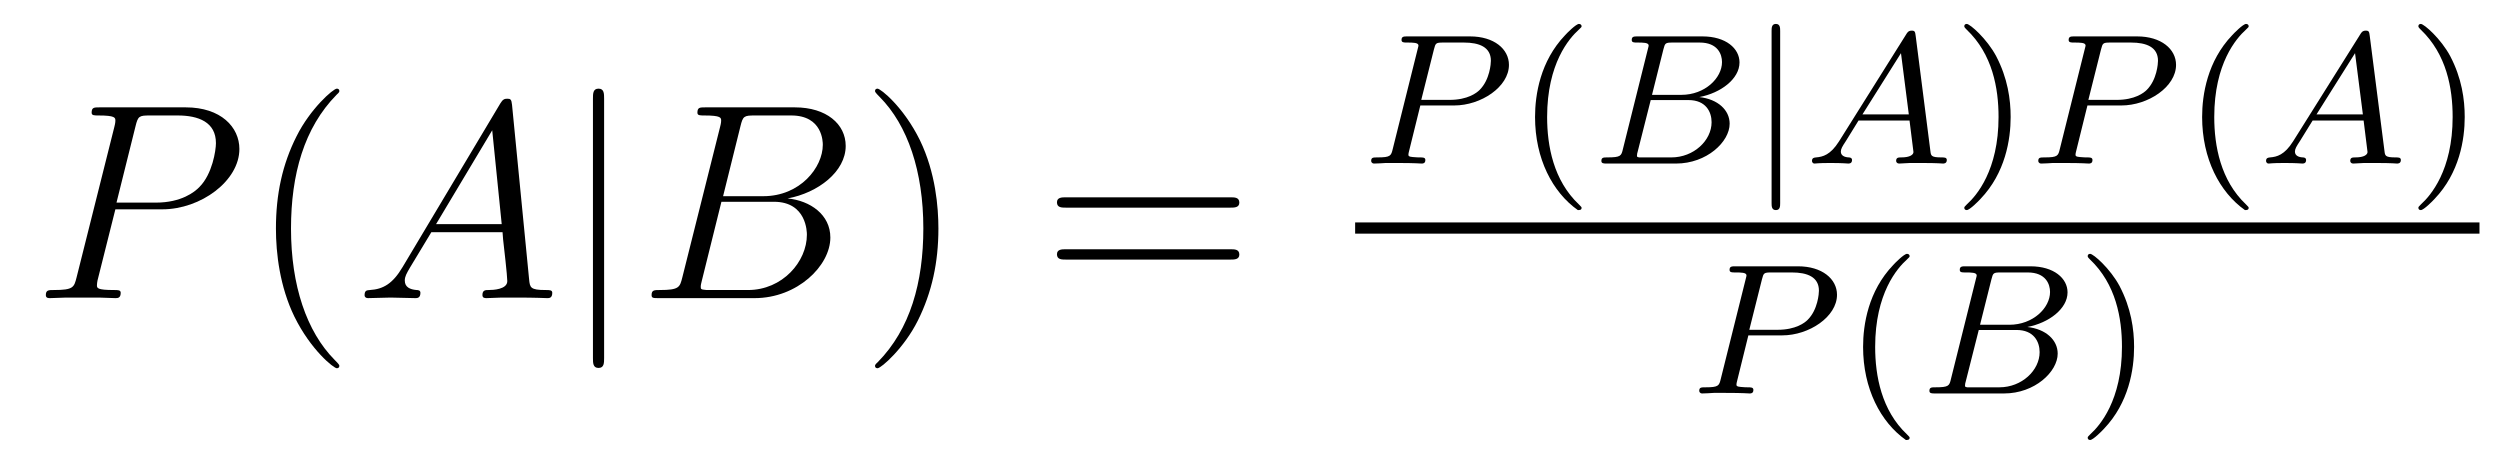
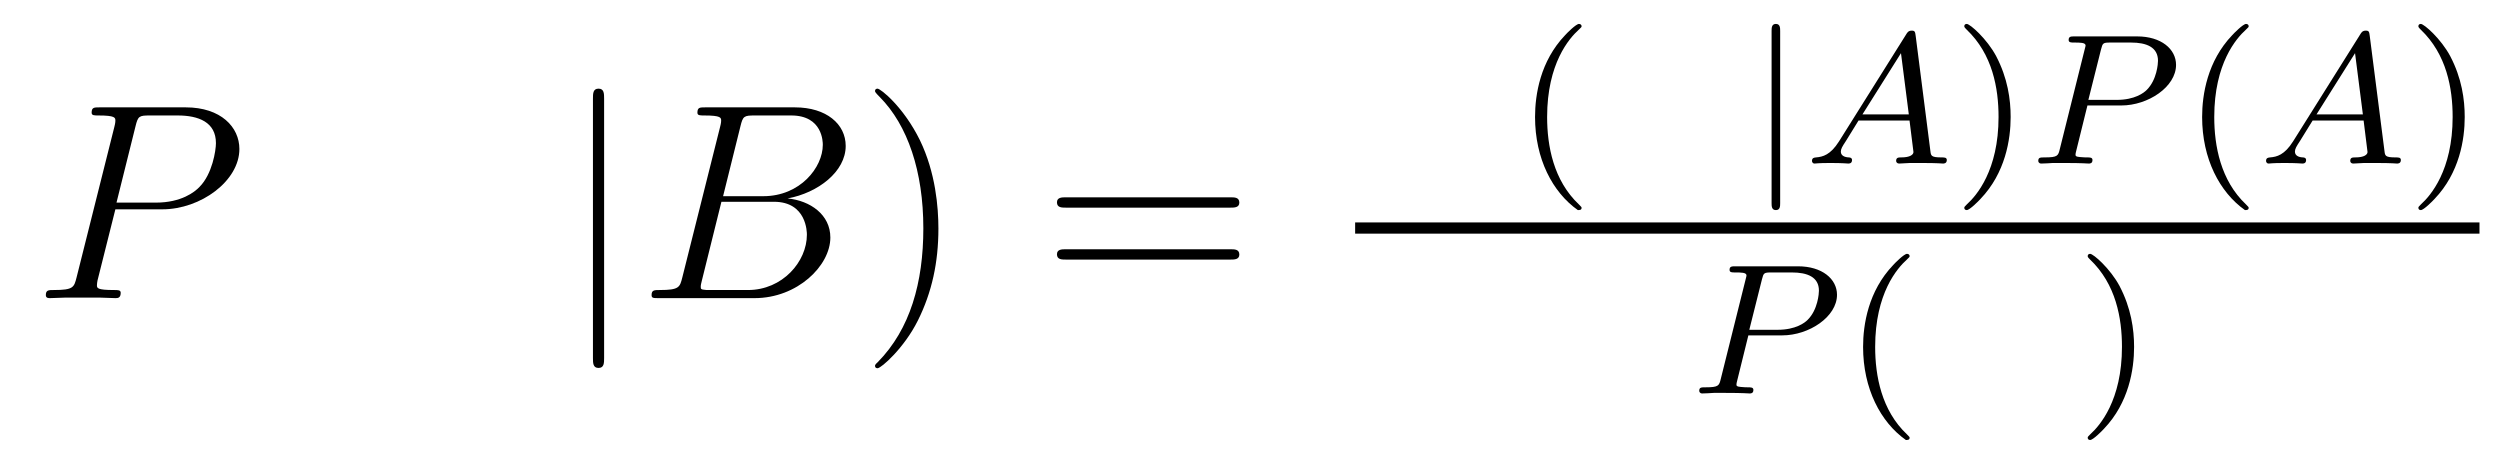
<svg xmlns="http://www.w3.org/2000/svg" version="1.1" width="107pt" height="20pt" viewBox="0 -20 107 20">
  <g id="page1">
    <g transform="matrix(1 0 0 -1 -127 647)">
      <path d="M131.938 658.041H133.947C135.596 658.041 137.246 659.261 137.246 660.623C137.246 661.556 136.457 662.405 134.951 662.405H131.257C131.03 662.405 130.922 662.405 130.922 662.178C130.922 662.058 131.03 662.058 131.209 662.058C131.938 662.058 131.938 661.962 131.938 661.831C131.938 661.807 131.938 661.735 131.891 661.556L130.277 655.125C130.169 654.706 130.145 654.587 129.308 654.587C129.081 654.587 128.962 654.587 128.962 654.372C128.962 654.24 129.069 654.24 129.141 654.24C129.368 654.24 129.608 654.264 129.834 654.264H131.233C131.46 654.264 131.711 654.24 131.938 654.24C132.034 654.24 132.166 654.24 132.166 654.467C132.166 654.587 132.058 654.587 131.879 654.587C131.161 654.587 131.149 654.67 131.149 654.79C131.149 654.85 131.161 654.933 131.173 654.993L131.938 658.041ZM132.799 661.592C132.907 662.034 132.954 662.058 133.421 662.058H134.604C135.501 662.058 136.242 661.771 136.242 660.874C136.242 660.564 136.087 659.547 135.537 658.998C135.333 658.782 134.76 658.328 133.672 658.328H131.986L132.799 661.592Z" />
-       <path d="M141.524 651.335C141.524 651.371 141.524 651.395 141.321 651.598C140.125 652.806 139.455 654.778 139.455 657.217C139.455 659.536 140.017 661.532 141.404 662.943C141.524 663.05 141.524 663.074 141.524 663.11C141.524 663.182 141.464 663.206 141.416 663.206C141.261 663.206 140.28 662.345 139.695 661.173C139.085 659.966 138.81 658.687 138.81 657.217C138.81 656.152 138.977 654.73 139.599 653.451C140.304 652.017 141.285 651.239 141.416 651.239C141.464 651.239 141.524 651.263 141.524 651.335Z" />
-       <path d="M144.229 655.567C143.811 654.862 143.405 654.622 142.831 654.587C142.699 654.575 142.604 654.575 142.604 654.36C142.604 654.288 142.663 654.24 142.747 654.24C142.962 654.24 143.5 654.264 143.715 654.264C144.062 654.264 144.445 654.24 144.779 654.24C144.851 654.24 144.994 654.24 144.994 654.467C144.994 654.575 144.899 654.587 144.827 654.587C144.552 654.611 144.325 654.706 144.325 654.993C144.325 655.16 144.397 655.292 144.552 655.555L145.461 657.061H148.509C148.521 656.953 148.521 656.858 148.533 656.75C148.569 656.44 148.712 655.196 148.712 654.969C148.712 654.611 148.103 654.587 147.911 654.587C147.78 654.587 147.648 654.587 147.648 654.372C147.648 654.24 147.756 654.24 147.828 654.24C148.031 654.24 148.27 654.264 148.473 654.264H149.154C149.884 654.264 150.41 654.24 150.422 654.24C150.505 654.24 150.637 654.24 150.637 654.467C150.637 654.587 150.529 654.587 150.35 654.587C149.693 654.587 149.68 654.694 149.645 655.053L148.915 662.512C148.892 662.751 148.844 662.775 148.712 662.775C148.593 662.775 148.521 662.751 148.413 662.572L144.229 655.567ZM145.664 657.408L148.067 661.424L148.473 657.408H145.664Z" />
      <path d="M152.856 662.775C152.856 662.99 152.856 663.206 152.617 663.206S152.378 662.99 152.378 662.775V651.682C152.378 651.467 152.378 651.252 152.617 651.252S152.856 651.467 152.856 651.682V662.775Z" />
      <path d="M158.69 661.592C158.797 662.034 158.845 662.058 159.311 662.058H160.865C162.216 662.058 162.216 660.91 162.216 660.803C162.216 659.834 161.248 658.603 159.67 658.603H157.948L158.69 661.592ZM160.71 658.507C162.013 658.747 163.196 659.655 163.196 660.755C163.196 661.687 162.372 662.405 161.021 662.405H157.183C156.956 662.405 156.849 662.405 156.849 662.178C156.849 662.058 156.956 662.058 157.136 662.058C157.865 662.058 157.865 661.962 157.865 661.831C157.865 661.807 157.865 661.735 157.817 661.556L156.203 655.125C156.096 654.706 156.072 654.587 155.235 654.587C155.008 654.587 154.888 654.587 154.888 654.372C154.888 654.24 154.96 654.24 155.199 654.24H159.299C161.128 654.24 162.539 655.627 162.539 656.834C162.539 657.814 161.678 658.412 160.71 658.507ZM159.012 654.587H157.398C157.231 654.587 157.207 654.587 157.136 654.599C157.004 654.611 156.992 654.634 156.992 654.73C156.992 654.814 157.016 654.886 157.04 654.993L157.877 658.364H160.124C161.535 658.364 161.535 657.049 161.535 656.953C161.535 655.806 160.495 654.587 159.012 654.587Z" />
      <path d="M167.164 657.217C167.164 658.125 167.045 659.607 166.375 660.994C165.67 662.428 164.69 663.206 164.558 663.206C164.511 663.206 164.451 663.182 164.451 663.11C164.451 663.074 164.451 663.05 164.654 662.847C165.849 661.64 166.519 659.667 166.519 657.228C166.519 654.909 165.957 652.913 164.57 651.502C164.451 651.395 164.451 651.371 164.451 651.335C164.451 651.263 164.511 651.239 164.558 651.239C164.714 651.239 165.694 652.1 166.28 653.272C166.89 654.491 167.164 655.782 167.164 657.217Z" />
      <path d="M179.661 658.113C179.828 658.113 180.043 658.113 180.043 658.328C180.043 658.555 179.84 658.555 179.661 658.555H172.62C172.452 658.555 172.238 658.555 172.238 658.34C172.238 658.113 172.441 658.113 172.62 658.113H179.661ZM179.661 655.89C179.828 655.89 180.043 655.89 180.043 656.105C180.043 656.332 179.84 656.332 179.661 656.332H172.62C172.452 656.332 172.238 656.332 172.238 656.117C172.238 655.89 172.441 655.89 172.62 655.89H179.661Z" />
-       <path d="M187.79 662.486H189.24C190.388 662.486 191.583 663.283 191.583 664.223C191.583 664.901 190.946 665.442 189.918 665.442H187.232C187.089 665.442 186.985 665.442 186.985 665.291C186.985 665.179 187.089 665.179 187.216 665.179C187.479 665.179 187.71 665.179 187.71 665.052C187.71 665.02 187.703 665.012 187.678 664.908L186.611 660.629C186.539 660.335 186.523 660.263 185.957 660.263C185.774 660.263 185.686 660.263 185.686 660.112C185.686 660.08 185.71 660 185.814 660C185.965 660 186.157 660.016 186.308 660.024H186.818C187.583 660.024 187.79 660 187.846 660C187.894 660 188.005 660 188.005 660.151C188.005 660.263 187.902 660.263 187.766 660.263C187.742 660.263 187.599 660.263 187.463 660.279C187.296 660.295 187.28 660.319 187.28 660.39C187.28 660.43 187.296 660.478 187.304 660.518L187.79 662.486ZM188.372 664.885C188.443 665.156 188.452 665.179 188.778 665.179H189.655C190.308 665.179 190.81 664.988 190.81 664.398C190.81 664.295 190.77 663.586 190.324 663.147C190.204 663.028 189.822 662.725 189.041 662.725H187.83L188.372 664.885Z" />
      <path d="M194.532 658.008C194.596 658.008 194.692 658.008 194.692 658.103C194.692 658.135 194.683 658.143 194.58 658.247C193.488 659.275 193.217 660.757 193.217 661.992C193.217 664.287 194.165 665.363 194.572 665.729C194.683 665.833 194.692 665.841 194.692 665.881C194.692 665.921 194.659 665.976 194.58 665.976C194.452 665.976 194.053 665.57 193.99 665.498C192.922 664.383 192.7 662.948 192.7 661.992C192.7 660.207 193.448 658.773 194.532 658.008Z" />
-       <path d="M196.463 660.629C196.392 660.327 196.375 660.263 195.786 660.263C195.635 660.263 195.539 660.263 195.539 660.112C195.539 660 195.643 660 195.778 660H198.734C200.05 660 201.029 660.932 201.029 661.705C201.029 662.287 200.527 662.757 199.73 662.845C200.654 663.02 201.451 663.626 201.451 664.327C201.451 664.924 200.87 665.442 199.866 665.442H197.084C196.942 665.442 196.838 665.442 196.838 665.291C196.838 665.179 196.933 665.179 197.069 665.179C197.332 665.179 197.563 665.179 197.563 665.052C197.563 665.02 197.555 665.012 197.531 664.908L196.463 660.629ZM197.706 662.94L198.193 664.885C198.264 665.156 198.272 665.179 198.599 665.179H199.746C200.527 665.179 200.702 664.669 200.702 664.343C200.702 663.665 199.978 662.94 198.958 662.94H197.706ZM197.156 660.263C197.084 660.279 197.062 660.279 197.062 660.335C197.062 660.398 197.077 660.462 197.093 660.51L197.651 662.717H199.268C200.009 662.717 200.256 662.215 200.256 661.769C200.256 660.988 199.492 660.263 198.535 660.263H197.156Z" />
      <path d="M203.191 665.673C203.191 665.801 203.191 665.976 203.008 665.976S202.824 665.801 202.824 665.673V658.311C202.824 658.183 202.824 658.008 203.008 658.008S203.191 658.183 203.191 658.311V665.673Z" />
      <path d="M205.709 660.948C205.342 660.367 205.015 660.287 204.728 660.263C204.649 660.255 204.553 660.247 204.553 660.112C204.553 660.087 204.569 660 204.665 660C204.737 660 204.785 660.024 205.342 660.024C205.884 660.024 206.068 660 206.107 660S206.267 660 206.267 660.151C206.267 660.255 206.162 660.263 206.123 660.263C205.956 660.271 205.788 660.335 205.788 660.51C205.788 660.629 205.852 660.733 206.004 660.964L206.545 661.841H208.728L208.896 660.494C208.896 660.382 208.753 660.263 208.378 660.263C208.259 660.263 208.154 660.263 208.154 660.112C208.154 660.103 208.163 660 208.29 660C208.37 660 208.673 660.016 208.745 660.024H209.246C209.964 660.024 210.1 660 210.163 660C210.194 660 210.323 660 210.323 660.151C210.323 660.263 210.218 660.263 210.091 660.263C209.653 660.263 209.645 660.335 209.621 660.534L208.992 665.458C208.968 665.634 208.96 665.689 208.824 665.689C208.681 665.689 208.633 665.61 208.585 665.53L205.709 660.948ZM206.713 662.104L208.362 664.725L208.697 662.104H206.713Z" />
      <path d="M213.056 661.992C213.056 662.749 212.928 663.657 212.435 664.598C212.045 665.331 211.319 665.976 211.176 665.976C211.096 665.976 211.072 665.921 211.072 665.881C211.072 665.849 211.072 665.833 211.168 665.737C212.284 664.677 212.538 663.219 212.538 661.992C212.538 659.705 211.59 658.622 211.183 658.255C211.08 658.151 211.072 658.143 211.072 658.103C211.072 658.064 211.096 658.008 211.176 658.008C211.303 658.008 211.702 658.414 211.765 658.486C212.833 659.602 213.056 661.036 213.056 661.992Z" />
      <path d="M216.342 662.486H217.793C218.94 662.486 220.135 663.283 220.135 664.223C220.135 664.901 219.498 665.442 218.47 665.442H215.784C215.641 665.442 215.538 665.442 215.538 665.291C215.538 665.179 215.641 665.179 215.768 665.179C216.031 665.179 216.263 665.179 216.263 665.052C216.263 665.02 216.254 665.012 216.23 664.908L215.162 660.629C215.092 660.335 215.075 660.263 214.51 660.263C214.326 660.263 214.238 660.263 214.238 660.112C214.238 660.08 214.262 660 214.366 660C214.518 660 214.709 660.016 214.86 660.024H215.37C216.136 660.024 216.342 660 216.398 660C216.446 660 216.558 660 216.558 660.151C216.558 660.263 216.454 660.263 216.318 660.263C216.294 660.263 216.151 660.263 216.016 660.279C215.848 660.295 215.832 660.319 215.832 660.39C215.832 660.43 215.848 660.478 215.856 660.518L216.342 662.486ZM216.924 664.885C216.996 665.156 217.003 665.179 217.331 665.179H218.207C218.861 665.179 219.362 664.988 219.362 664.398C219.362 664.295 219.323 663.586 218.876 663.147C218.756 663.028 218.374 662.725 217.594 662.725H216.382L216.924 664.885Z" />
      <path d="M223.084 658.008C223.148 658.008 223.243 658.008 223.243 658.103C223.243 658.135 223.236 658.143 223.132 658.247C222.041 659.275 221.77 660.757 221.77 661.992C221.77 664.287 222.718 665.363 223.124 665.729C223.236 665.833 223.243 665.841 223.243 665.881C223.243 665.921 223.212 665.976 223.132 665.976C223.004 665.976 222.606 665.57 222.542 665.498C221.474 664.383 221.251 662.948 221.251 661.992C221.251 660.207 222 658.773 223.084 658.008Z" />
      <path d="M225.143 660.948C224.777 660.367 224.45 660.287 224.162 660.263C224.083 660.255 223.987 660.247 223.987 660.112C223.987 660.087 224.004 660 224.099 660C224.171 660 224.219 660.024 224.777 660.024C225.318 660.024 225.502 660 225.541 660C225.582 660 225.701 660 225.701 660.151C225.701 660.255 225.598 660.263 225.557 660.263C225.39 660.271 225.223 660.335 225.223 660.51C225.223 660.629 225.287 660.733 225.438 660.964L225.98 661.841H228.163L228.33 660.494C228.33 660.382 228.187 660.263 227.813 660.263C227.693 660.263 227.59 660.263 227.59 660.112C227.59 660.103 227.597 660 227.725 660C227.804 660 228.107 660.016 228.179 660.024H228.682C229.398 660.024 229.534 660 229.597 660C229.63 660 229.757 660 229.757 660.151C229.757 660.263 229.654 660.263 229.525 660.263C229.087 660.263 229.08 660.335 229.056 660.534L228.426 665.458C228.402 665.634 228.395 665.689 228.258 665.689C228.115 665.689 228.067 665.61 228.019 665.53L225.143 660.948ZM226.147 662.104L227.796 664.725L228.131 662.104H226.147Z" />
      <path d="M232.49 661.992C232.49 662.749 232.363 663.657 231.869 664.598C231.479 665.331 230.753 665.976 230.61 665.976C230.53 665.976 230.507 665.921 230.507 665.881C230.507 665.849 230.507 665.833 230.602 665.737C231.718 664.677 231.973 663.219 231.973 661.992C231.973 659.705 231.024 658.622 230.618 658.255C230.514 658.151 230.507 658.143 230.507 658.103C230.507 658.064 230.53 658.008 230.61 658.008C230.737 658.008 231.136 658.414 231.199 658.486C232.267 659.602 232.49 661.036 232.49 661.992Z" />
      <path d="M185 657H233.122V657.48H185" />
      <path d="M201.83 652.646H203.28C204.428 652.646 205.624 653.443 205.624 654.383C205.624 655.061 204.985 655.602 203.958 655.602H201.272C201.128 655.602 201.025 655.602 201.025 655.451C201.025 655.339 201.128 655.339 201.257 655.339C201.52 655.339 201.75 655.339 201.75 655.212C201.75 655.18 201.743 655.172 201.719 655.068L200.651 650.789C200.579 650.495 200.563 650.423 199.997 650.423C199.814 650.423 199.727 650.423 199.727 650.272C199.727 650.24 199.751 650.16 199.854 650.16C200.005 650.16 200.196 650.176 200.348 650.184H200.858C201.623 650.184 201.83 650.16 201.886 650.16C201.934 650.16 202.045 650.16 202.045 650.311C202.045 650.423 201.942 650.423 201.806 650.423C201.782 650.423 201.638 650.423 201.504 650.439C201.336 650.455 201.32 650.479 201.32 650.55C201.32 650.59 201.336 650.638 201.344 650.678L201.83 652.646ZM202.412 655.045C202.483 655.316 202.492 655.339 202.818 655.339H203.695C204.348 655.339 204.85 655.148 204.85 654.558C204.85 654.455 204.81 653.746 204.364 653.307C204.245 653.188 203.862 652.885 203.081 652.885H201.87L202.412 655.045Z" />
      <path d="M208.572 648.168C208.636 648.168 208.732 648.168 208.732 648.263C208.732 648.295 208.723 648.303 208.62 648.407C207.528 649.435 207.257 650.917 207.257 652.152C207.257 654.447 208.205 655.523 208.612 655.889C208.723 655.993 208.732 656.001 208.732 656.041C208.732 656.081 208.699 656.136 208.62 656.136C208.492 656.136 208.093 655.73 208.03 655.658C206.962 654.543 206.74 653.108 206.74 652.152C206.74 650.367 207.488 648.933 208.572 648.168Z" />
-       <path d="M210.503 650.789C210.432 650.487 210.415 650.423 209.826 650.423C209.675 650.423 209.579 650.423 209.579 650.272C209.579 650.16 209.683 650.16 209.818 650.16H212.774C214.09 650.16 215.069 651.092 215.069 651.865C215.069 652.447 214.567 652.917 213.77 653.005C214.694 653.18 215.491 653.786 215.491 654.487C215.491 655.084 214.91 655.602 213.906 655.602H211.124C210.982 655.602 210.878 655.602 210.878 655.451C210.878 655.339 210.973 655.339 211.109 655.339C211.372 655.339 211.603 655.339 211.603 655.212C211.603 655.18 211.595 655.172 211.571 655.068L210.503 650.789ZM211.746 653.1L212.233 655.045C212.304 655.316 212.312 655.339 212.639 655.339H213.786C214.567 655.339 214.742 654.829 214.742 654.503C214.742 653.825 214.018 653.1 212.998 653.1H211.746ZM211.196 650.423C211.124 650.439 211.102 650.439 211.102 650.495C211.102 650.558 211.117 650.622 211.133 650.67L211.691 652.877H213.308C214.049 652.877 214.296 652.375 214.296 651.929C214.296 651.148 213.532 650.423 212.575 650.423H211.196Z" />
      <path d="M218.339 652.152C218.339 652.909 218.21 653.817 217.717 654.758C217.326 655.491 216.601 656.136 216.457 656.136C216.378 656.136 216.354 656.081 216.354 656.041C216.354 656.009 216.354 655.993 216.45 655.897C217.566 654.837 217.82 653.379 217.82 652.152C217.82 649.865 216.872 648.782 216.466 648.415C216.362 648.311 216.354 648.303 216.354 648.263C216.354 648.224 216.378 648.168 216.457 648.168C216.586 648.168 216.984 648.574 217.048 648.646C218.116 649.762 218.339 651.196 218.339 652.152Z" />
    </g>
  </g>
</svg>